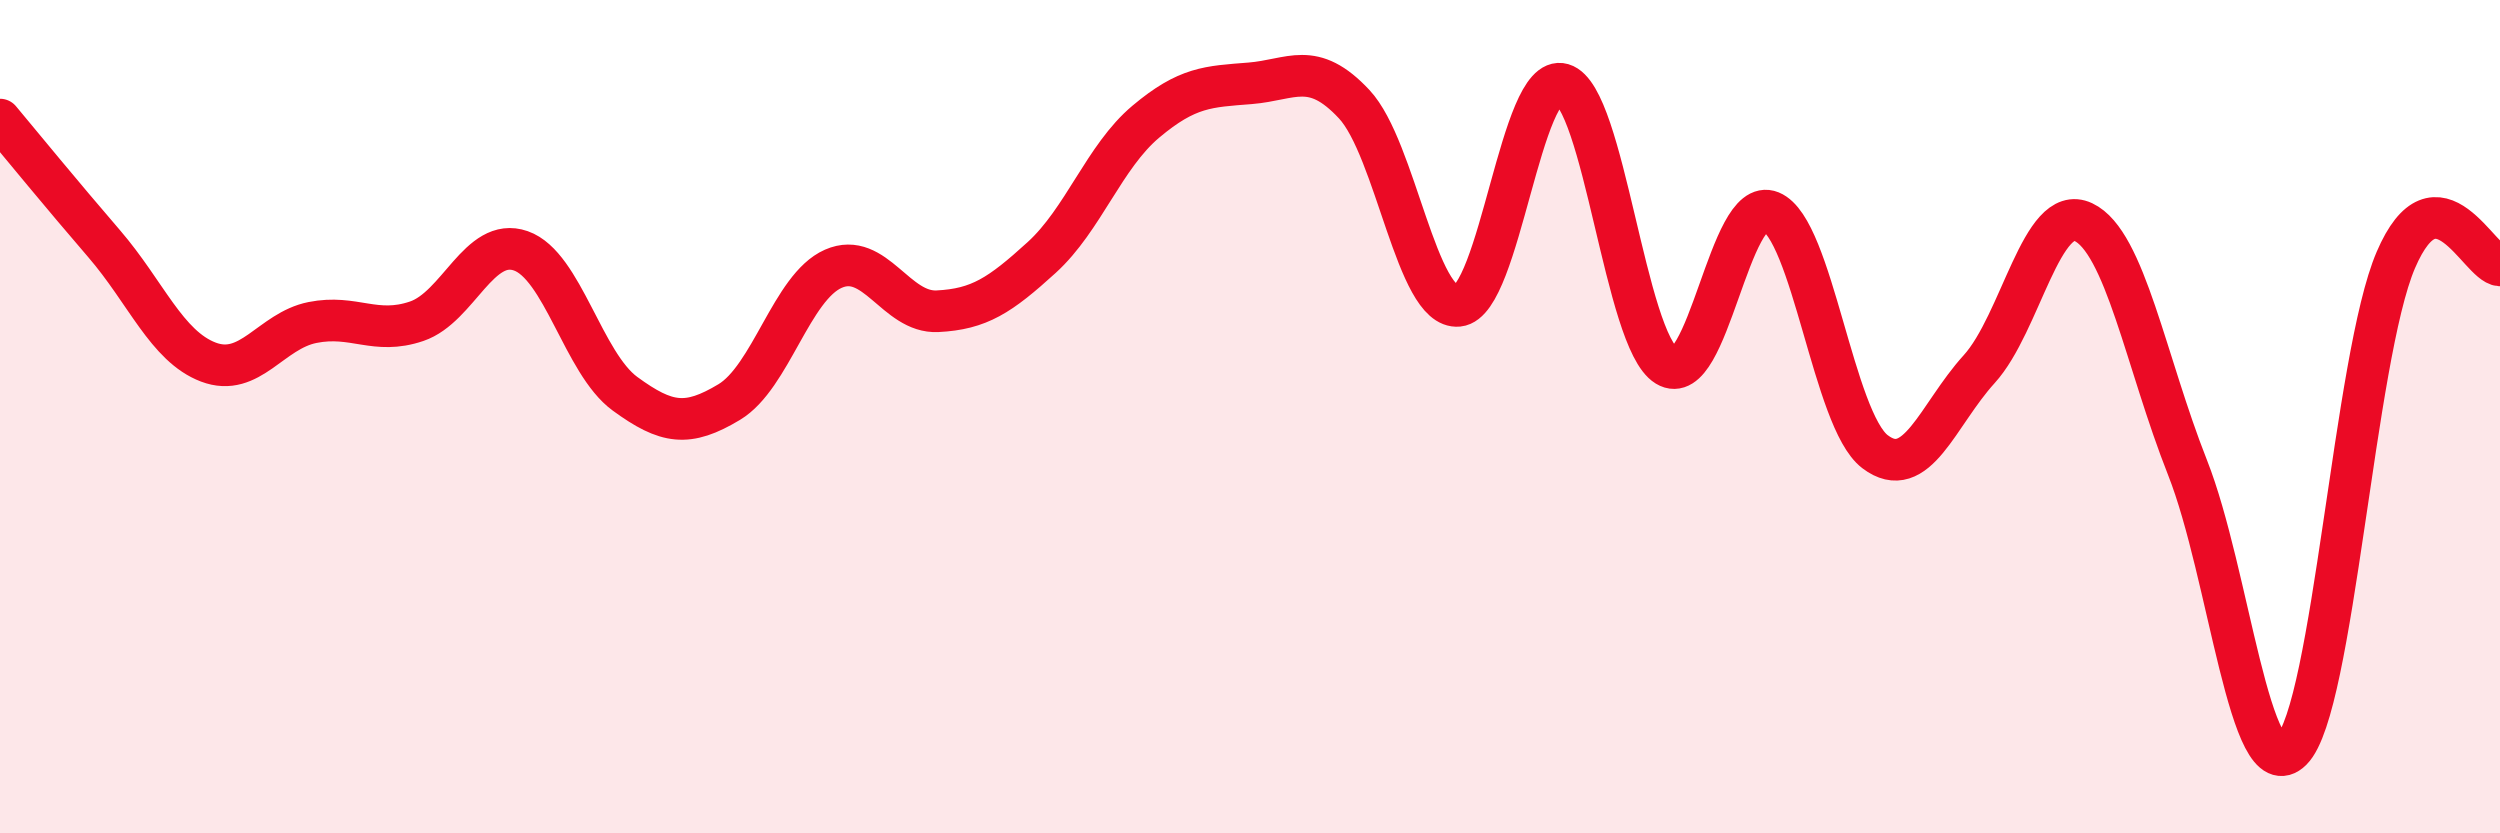
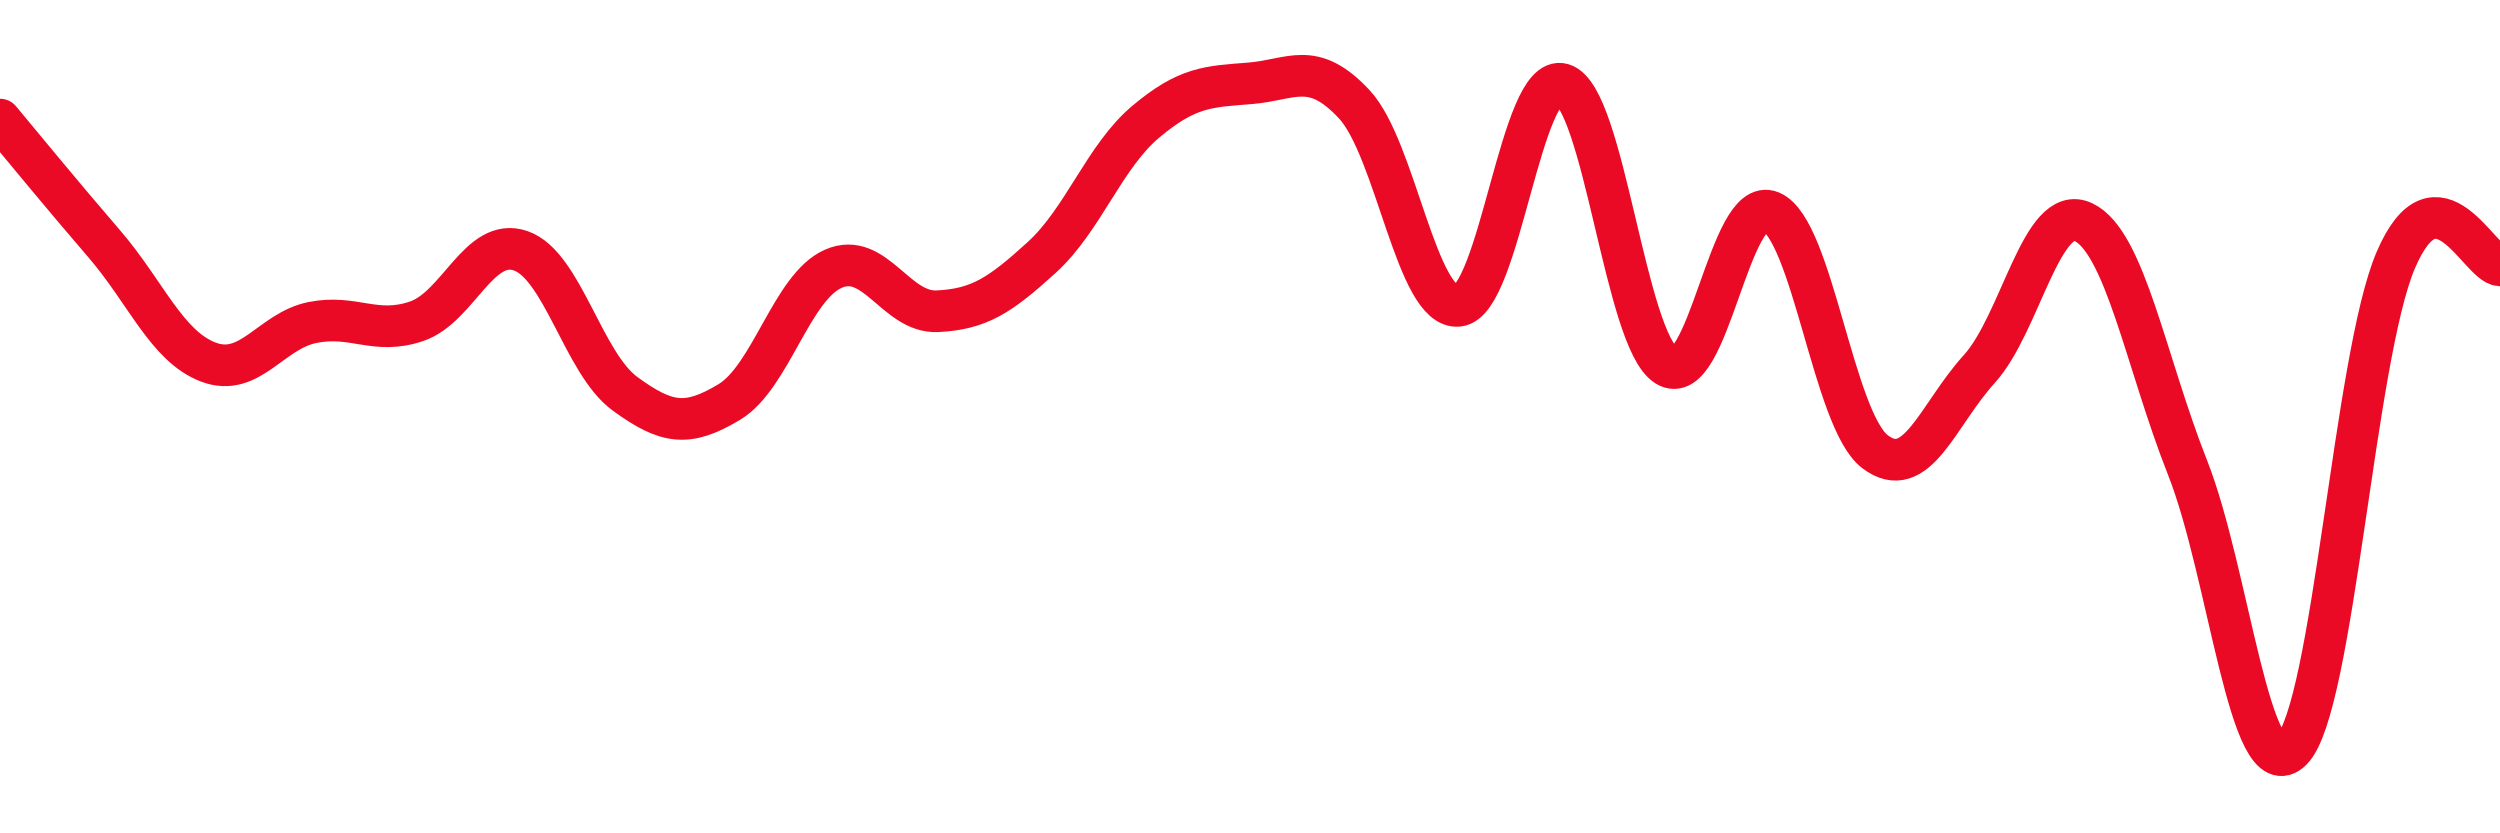
<svg xmlns="http://www.w3.org/2000/svg" width="60" height="20" viewBox="0 0 60 20">
-   <path d="M 0,2.87 C 0.5,3.47 1.5,4.69 2.5,5.85 C 3.5,7.01 4,8.31 5,8.69 C 6,9.07 6.5,7.94 7.5,7.74 C 8.5,7.54 9,8.05 10,7.71 C 11,7.37 11.5,5.67 12.5,6.02 C 13.5,6.37 14,8.72 15,9.45 C 16,10.18 16.5,10.25 17.5,9.65 C 18.5,9.05 19,6.89 20,6.45 C 21,6.01 21.5,7.52 22.5,7.47 C 23.5,7.42 24,7.09 25,6.18 C 26,5.27 26.5,3.76 27.5,2.92 C 28.5,2.08 29,2.08 30,2 C 31,1.92 31.5,1.43 32.5,2.5 C 33.5,3.57 34,7.44 35,7.34 C 36,7.24 36.5,1.73 37.5,2.02 C 38.5,2.31 39,8.17 40,8.78 C 41,9.39 41.5,4.67 42.5,5.08 C 43.5,5.49 44,10.08 45,10.84 C 46,11.6 46.5,9.96 47.5,8.86 C 48.5,7.76 49,4.86 50,5.33 C 51,5.8 51.5,8.69 52.5,11.22 C 53.5,13.75 54,19 55,18 C 56,17 56.5,8.57 57.5,6.24 C 58.5,3.91 59.5,6.34 60,6.37L60 20L0 20Z" fill="#EB0A25" opacity="0.1" stroke-linecap="round" stroke-linejoin="round" />
  <path d="M 0,2.87 C 0.5,3.47 1.5,4.69 2.5,5.85 C 3.5,7.01 4,8.31 5,8.69 C 6,9.07 6.5,7.94 7.5,7.74 C 8.5,7.54 9,8.05 10,7.71 C 11,7.37 11.5,5.67 12.5,6.02 C 13.5,6.37 14,8.72 15,9.45 C 16,10.18 16.5,10.25 17.5,9.65 C 18.5,9.05 19,6.89 20,6.45 C 21,6.01 21.5,7.52 22.5,7.47 C 23.5,7.42 24,7.09 25,6.18 C 26,5.27 26.5,3.76 27.5,2.92 C 28.5,2.08 29,2.08 30,2 C 31,1.92 31.5,1.43 32.5,2.5 C 33.5,3.57 34,7.44 35,7.34 C 36,7.24 36.5,1.73 37.5,2.02 C 38.5,2.31 39,8.17 40,8.78 C 41,9.39 41.5,4.67 42.5,5.08 C 43.5,5.49 44,10.08 45,10.84 C 46,11.6 46.5,9.96 47.5,8.86 C 48.5,7.76 49,4.86 50,5.33 C 51,5.8 51.5,8.69 52.5,11.22 C 53.5,13.75 54,19 55,18 C 56,17 56.5,8.57 57.5,6.24 C 58.5,3.91 59.5,6.34 60,6.37" stroke="#EB0A25" stroke-width="1" fill="none" stroke-linecap="round" stroke-linejoin="round" />
</svg>